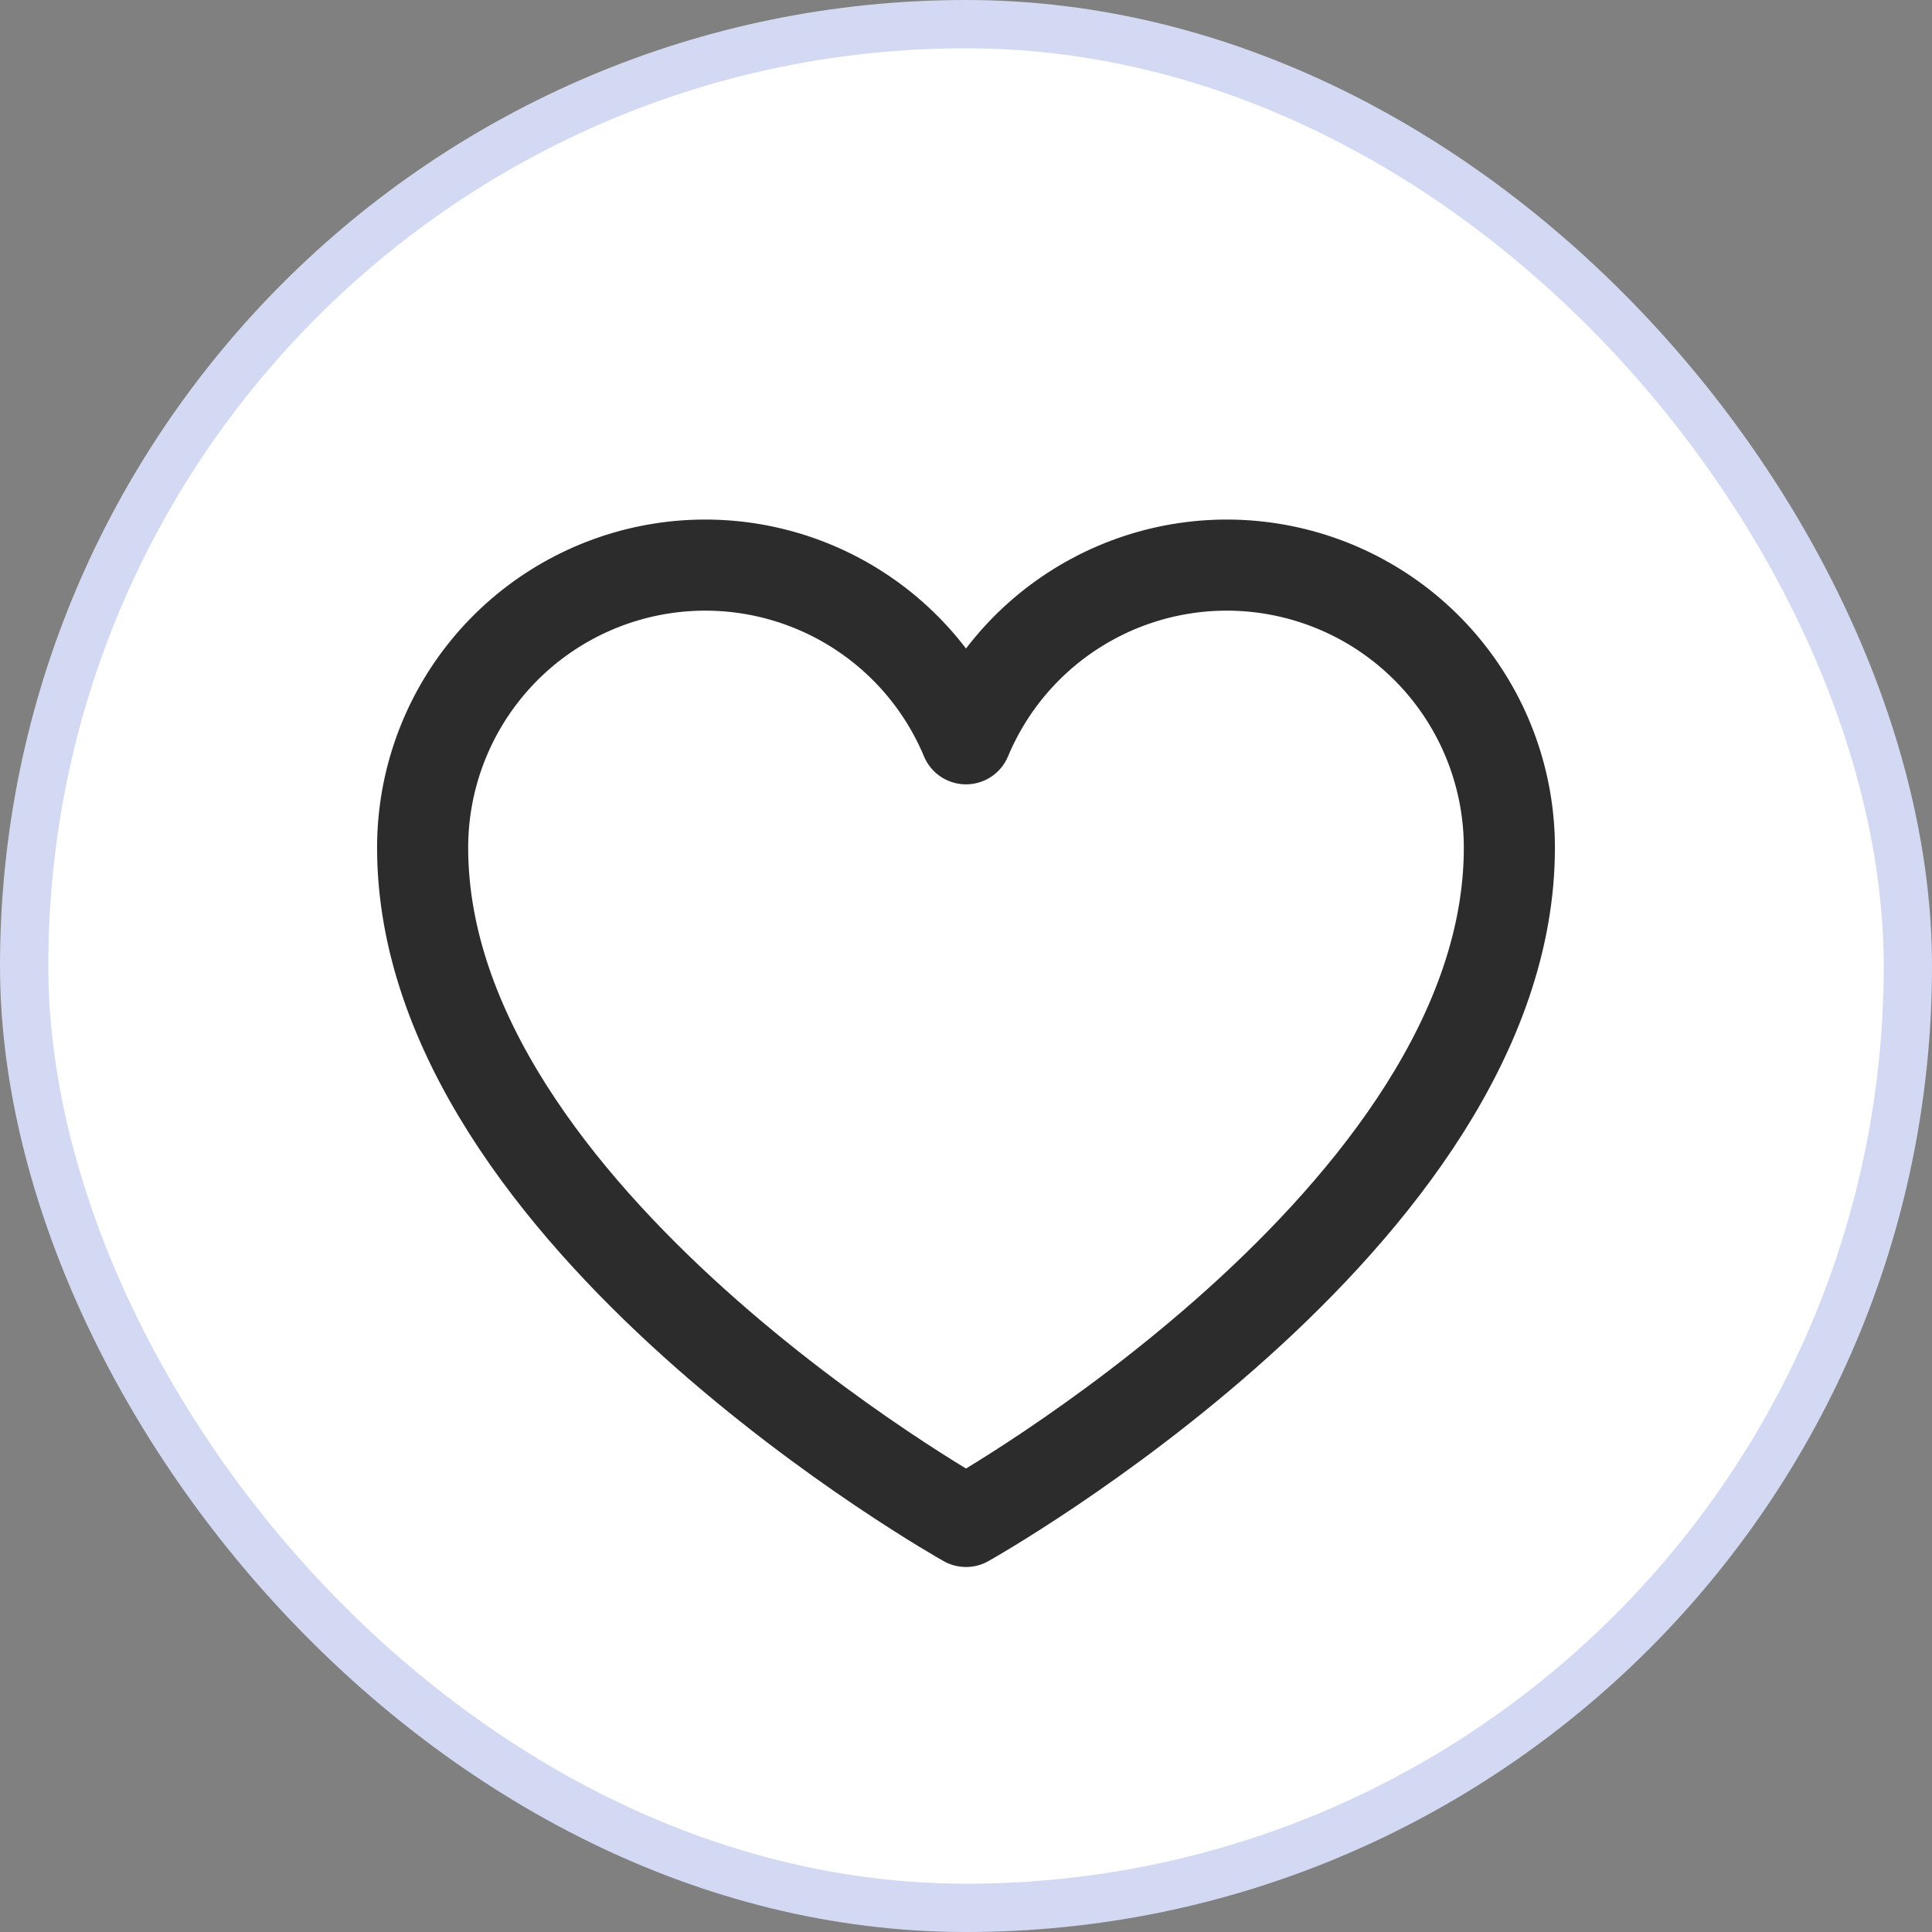
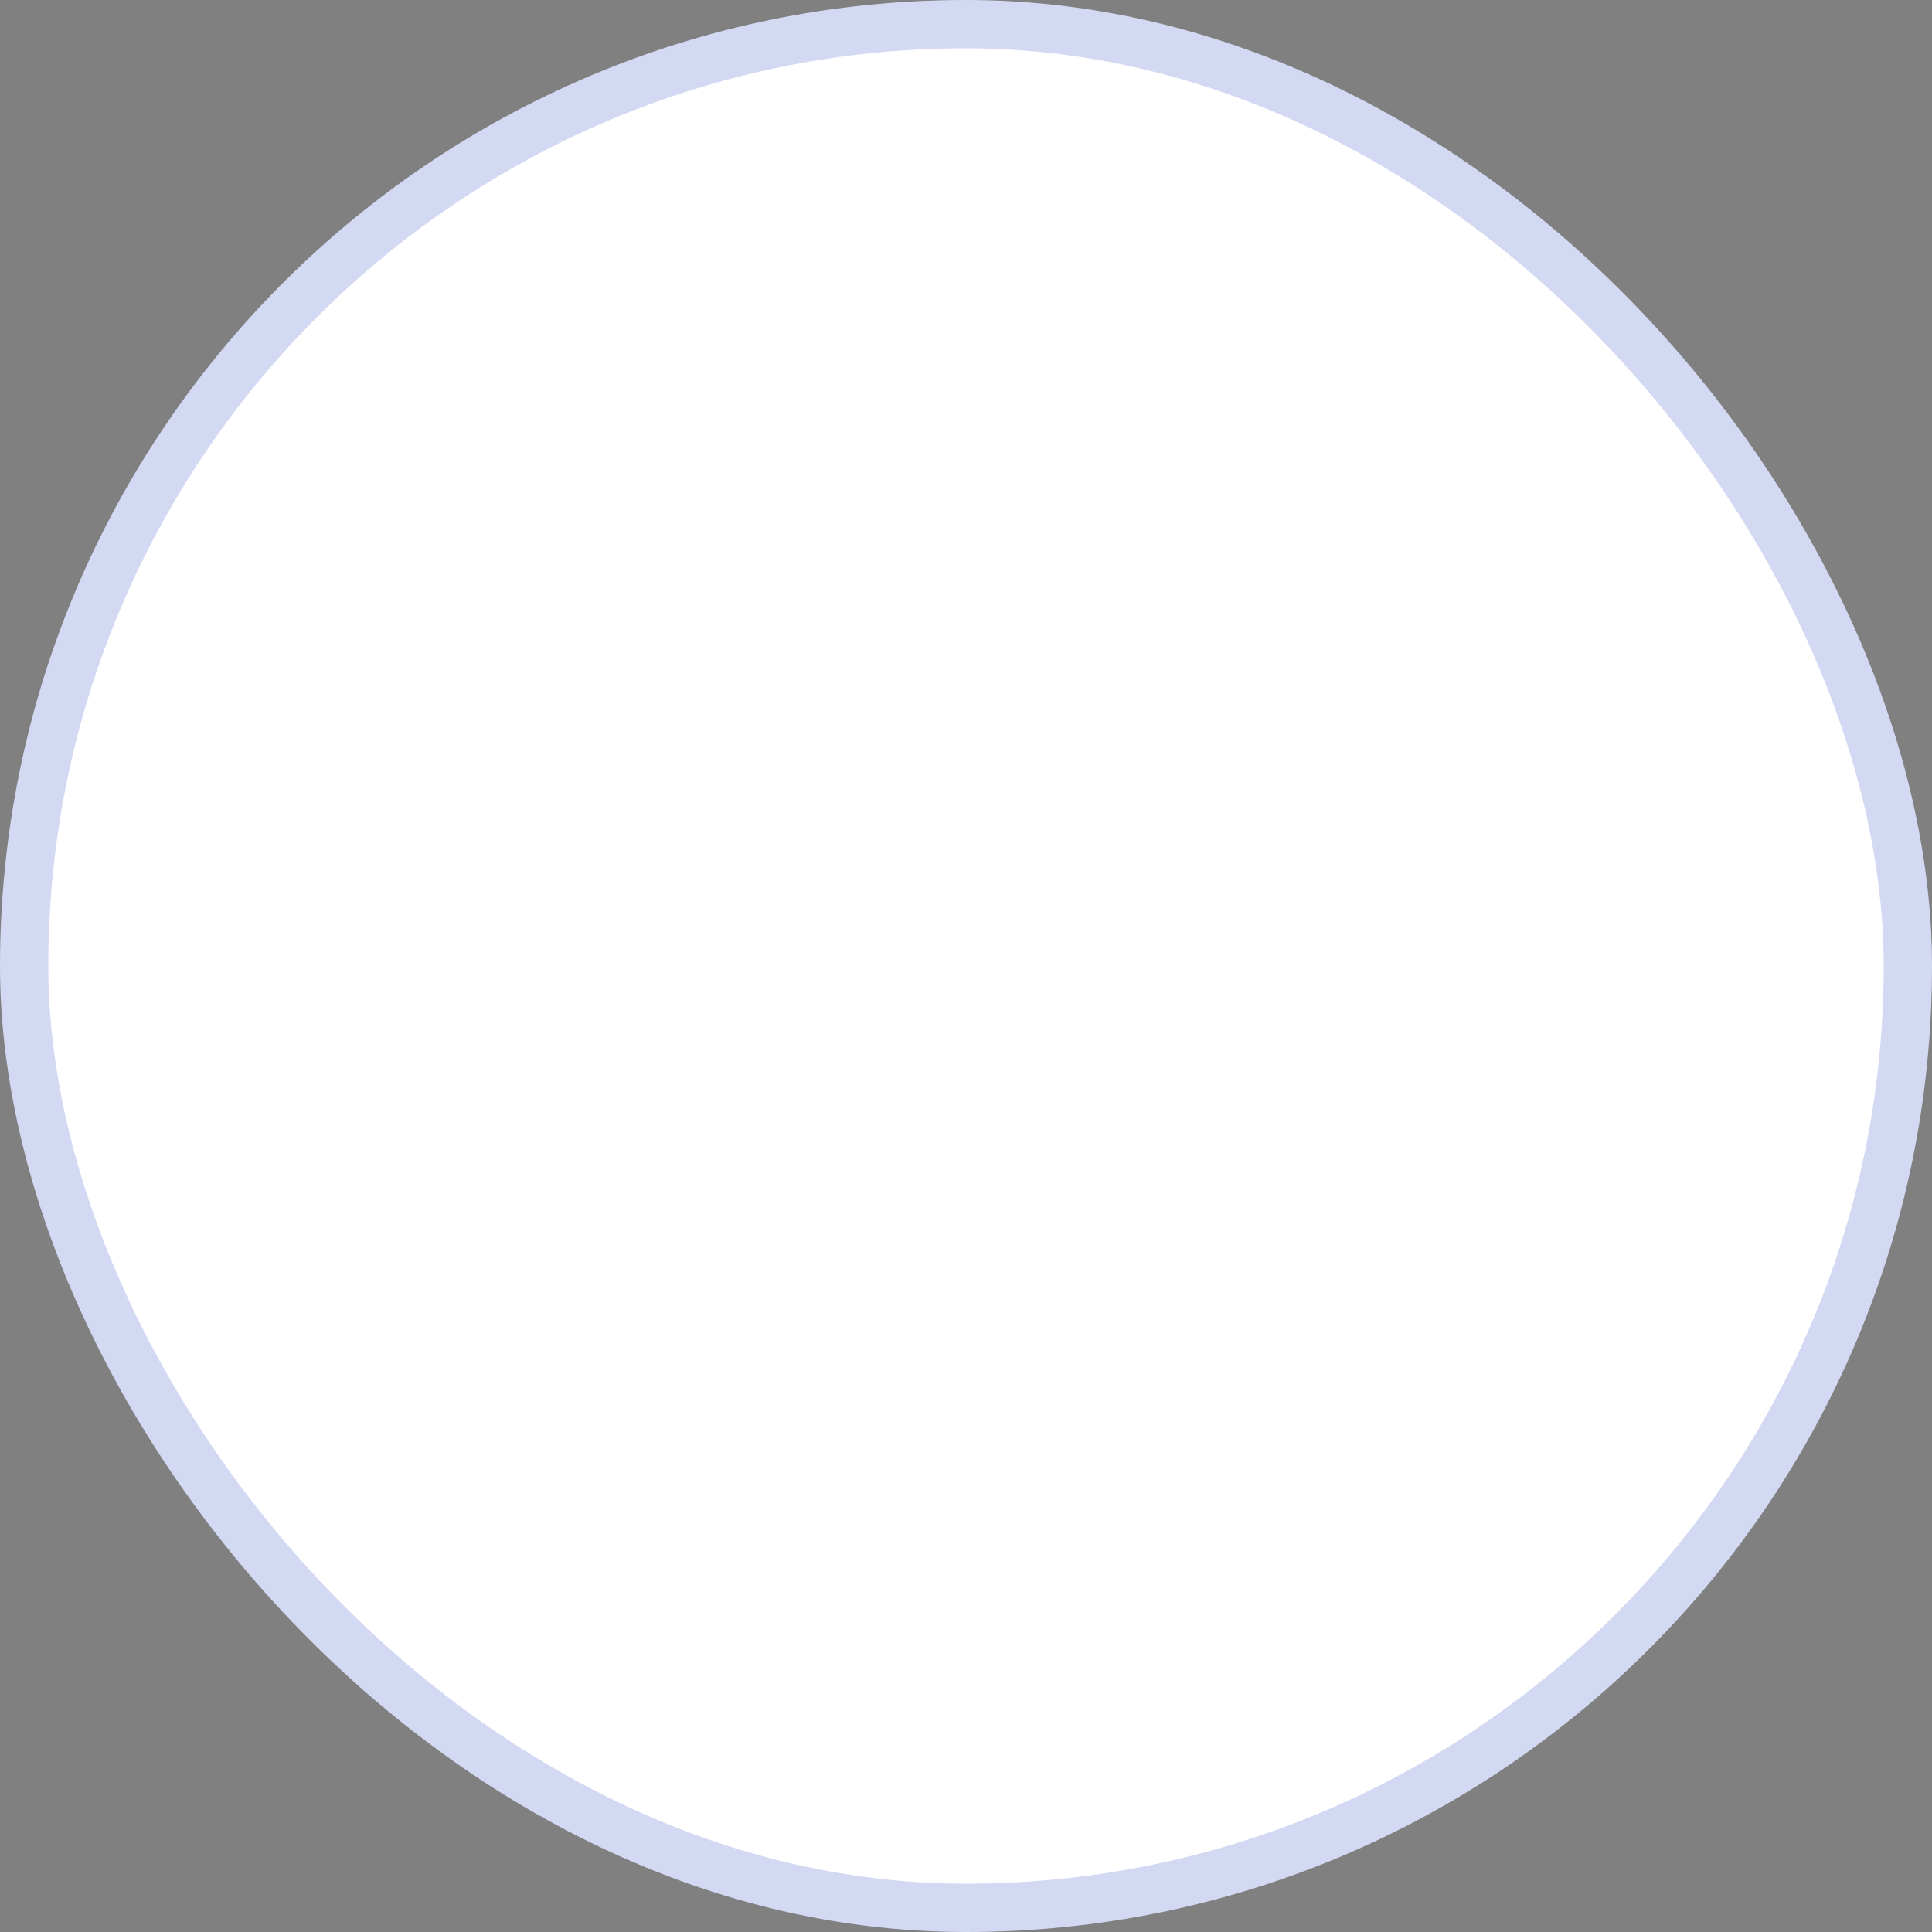
<svg xmlns="http://www.w3.org/2000/svg" width="40" height="40" viewBox="0 0 40 40" fill="none">
  <rect x="0" y="0" width="40" height="40" fill="#808080" stroke="none" />
  <rect x="0.5" y="0.5" width="39" height="39" rx="19.5" fill="white" stroke="#D3D9F3" />
-   <path d="M20 31.5C20 31.5 8.75 25.2 8.75 17.55C8.75 16.198 9.219 14.888 10.076 13.842C10.933 12.796 12.126 12.08 13.452 11.814C14.777 11.548 16.154 11.75 17.348 12.385C18.542 13.02 19.479 14.048 20 15.296L20 15.296C20.521 14.048 21.458 13.02 22.652 12.385C23.846 11.75 25.223 11.548 26.548 11.814C27.874 12.08 29.067 12.796 29.924 13.842C30.781 14.888 31.25 16.198 31.25 17.55C31.25 25.2 20 31.5 20 31.5Z" stroke="#2C2C2C" stroke-width="1.886" stroke-linecap="round" stroke-linejoin="round" />
</svg>